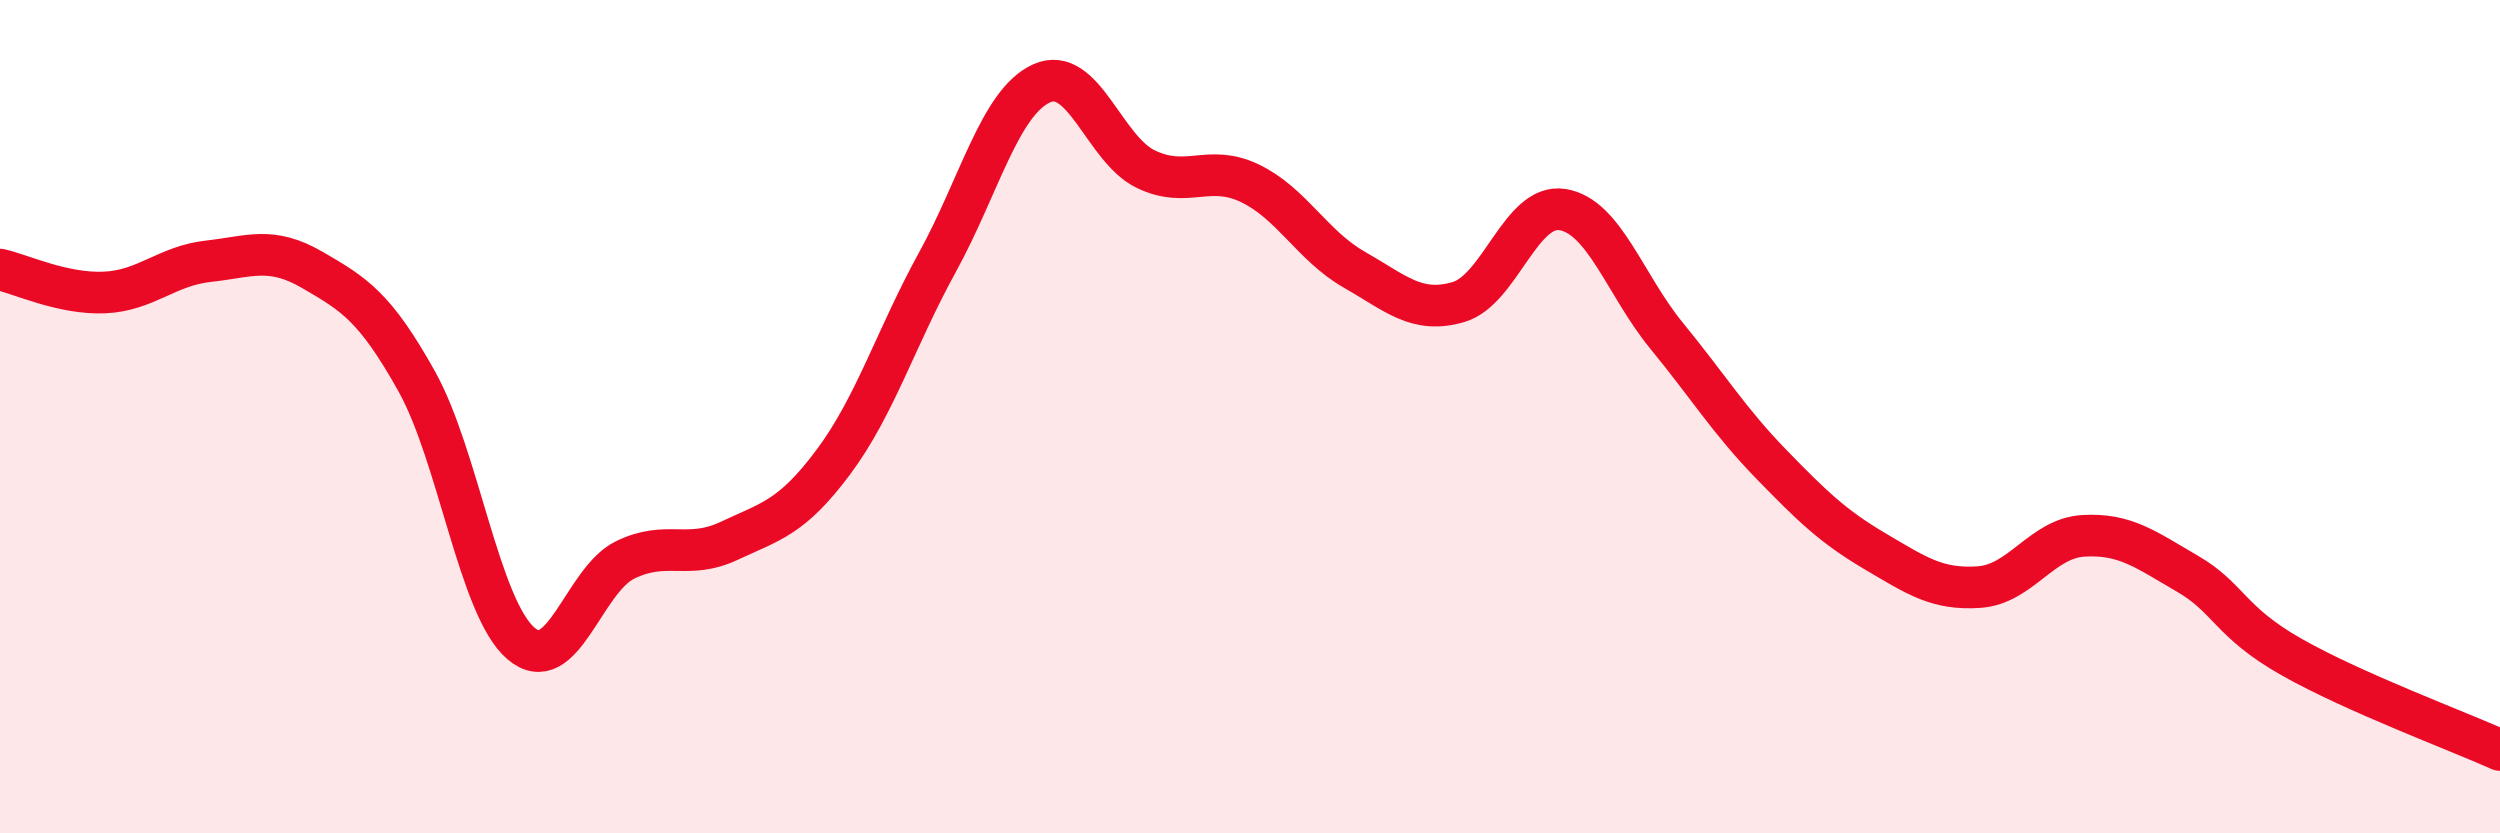
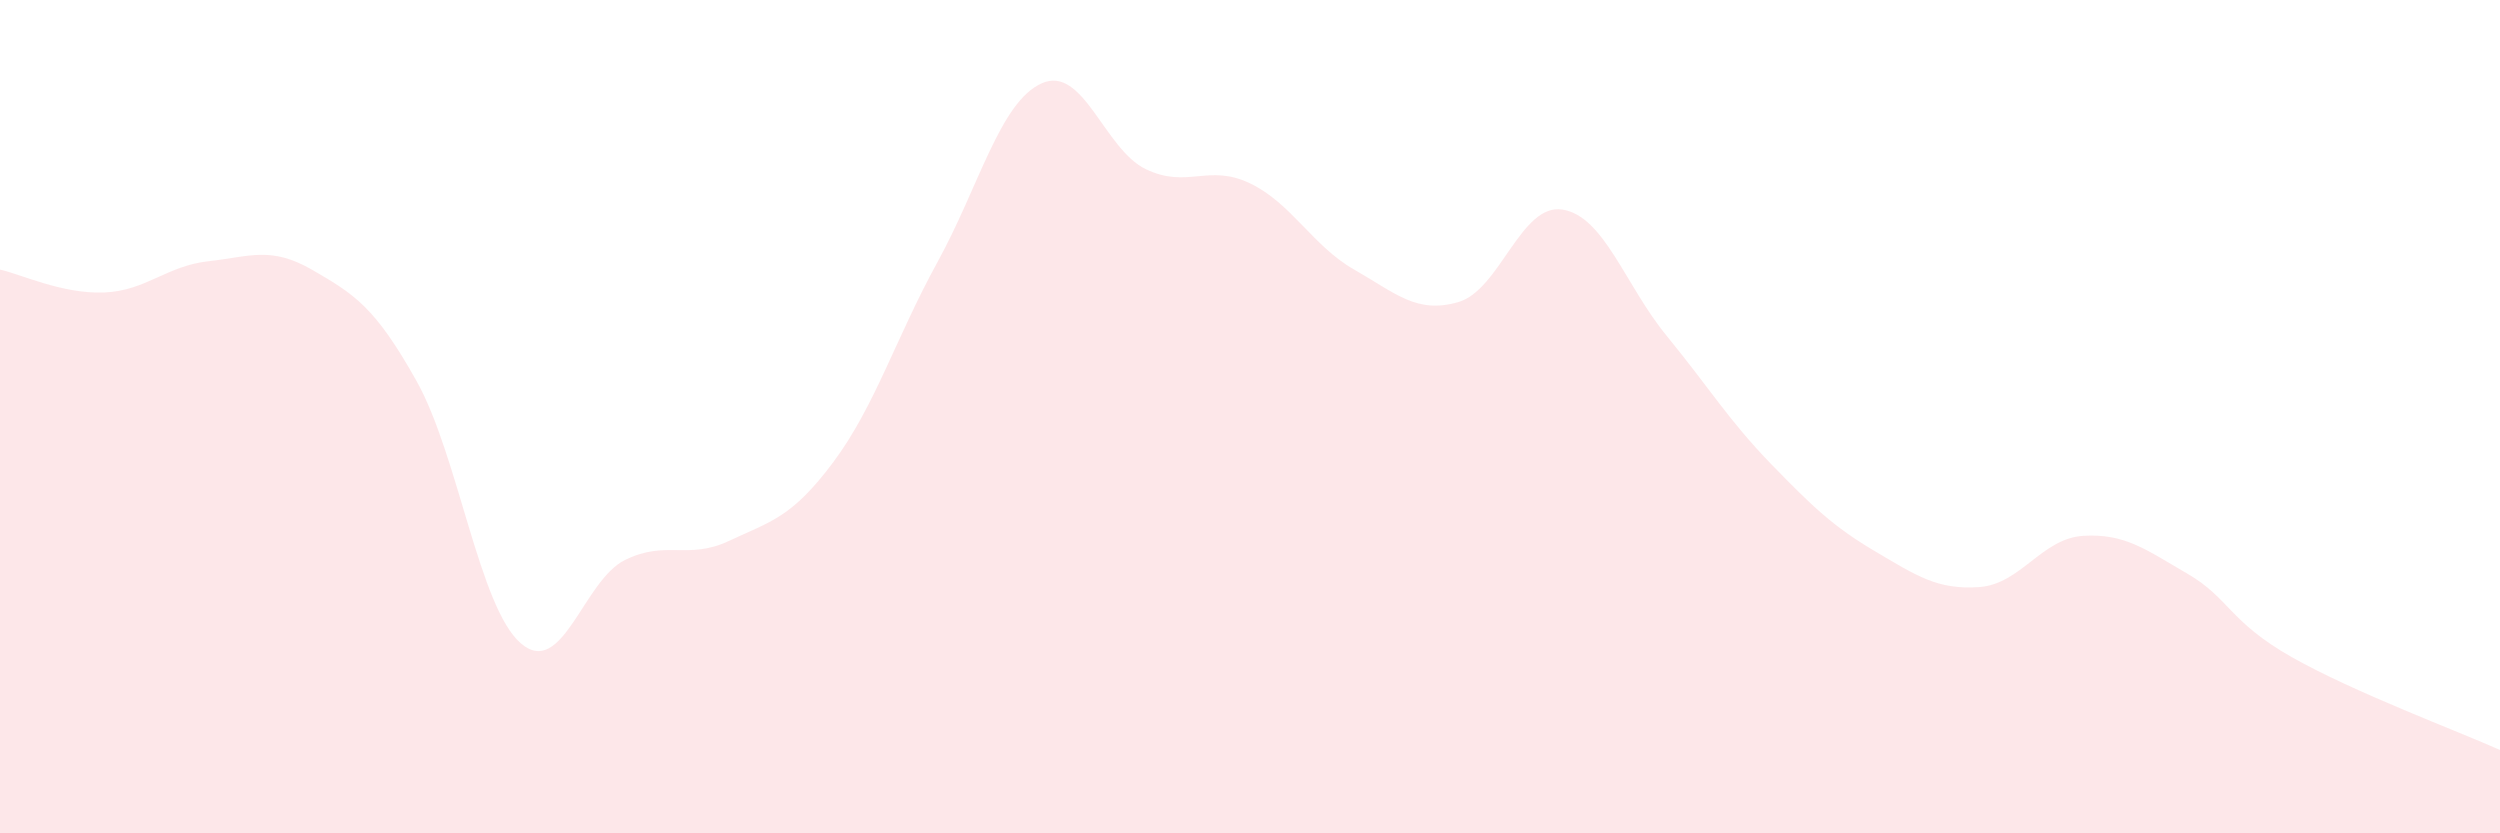
<svg xmlns="http://www.w3.org/2000/svg" width="60" height="20" viewBox="0 0 60 20">
  <path d="M 0,6.47 C 0.5,6.58 1.5,7.06 2.5,7.02 C 3.5,6.98 4,6.38 5,6.27 C 6,6.16 6.5,5.9 7.5,6.48 C 8.5,7.06 9,7.36 10,9.15 C 11,10.94 11.5,14.58 12.5,15.44 C 13.5,16.3 14,13.93 15,13.44 C 16,12.95 16.5,13.45 17.5,12.98 C 18.5,12.51 19,12.43 20,11.09 C 21,9.75 21.5,8.11 22.5,6.29 C 23.5,4.47 24,2.45 25,2 C 26,1.55 26.5,3.58 27.5,4.06 C 28.5,4.54 29,3.92 30,4.4 C 31,4.88 31.5,5.9 32.5,6.47 C 33.5,7.04 34,7.54 35,7.25 C 36,6.96 36.5,4.87 37.5,5.03 C 38.5,5.19 39,6.84 40,8.06 C 41,9.28 41.5,10.1 42.5,11.13 C 43.5,12.16 44,12.64 45,13.23 C 46,13.82 46.5,14.16 47.5,14.09 C 48.5,14.02 49,12.92 50,12.86 C 51,12.8 51.5,13.19 52.5,13.77 C 53.5,14.35 53.5,14.92 55,15.77 C 56.5,16.62 59,17.55 60,18L60 20L0 20Z" fill="#EB0A25" opacity="0.1" stroke-linecap="round" stroke-linejoin="round" />
-   <path d="M 0,6.47 C 0.5,6.58 1.5,7.06 2.5,7.02 C 3.5,6.98 4,6.38 5,6.27 C 6,6.16 6.5,5.9 7.5,6.48 C 8.5,7.06 9,7.36 10,9.15 C 11,10.94 11.5,14.58 12.5,15.44 C 13.5,16.3 14,13.93 15,13.44 C 16,12.95 16.5,13.45 17.5,12.98 C 18.5,12.51 19,12.43 20,11.09 C 21,9.75 21.5,8.11 22.5,6.29 C 23.5,4.47 24,2.45 25,2 C 26,1.55 26.5,3.58 27.5,4.06 C 28.5,4.54 29,3.92 30,4.4 C 31,4.88 31.5,5.9 32.5,6.47 C 33.5,7.04 34,7.54 35,7.25 C 36,6.96 36.5,4.87 37.5,5.03 C 38.5,5.19 39,6.84 40,8.06 C 41,9.28 41.5,10.1 42.5,11.13 C 43.5,12.16 44,12.64 45,13.23 C 46,13.82 46.5,14.16 47.5,14.09 C 48.5,14.02 49,12.92 50,12.86 C 51,12.8 51.5,13.19 52.5,13.77 C 53.5,14.35 53.5,14.92 55,15.77 C 56.5,16.62 59,17.55 60,18" stroke="#EB0A25" stroke-width="1" fill="none" stroke-linecap="round" stroke-linejoin="round" />
</svg>